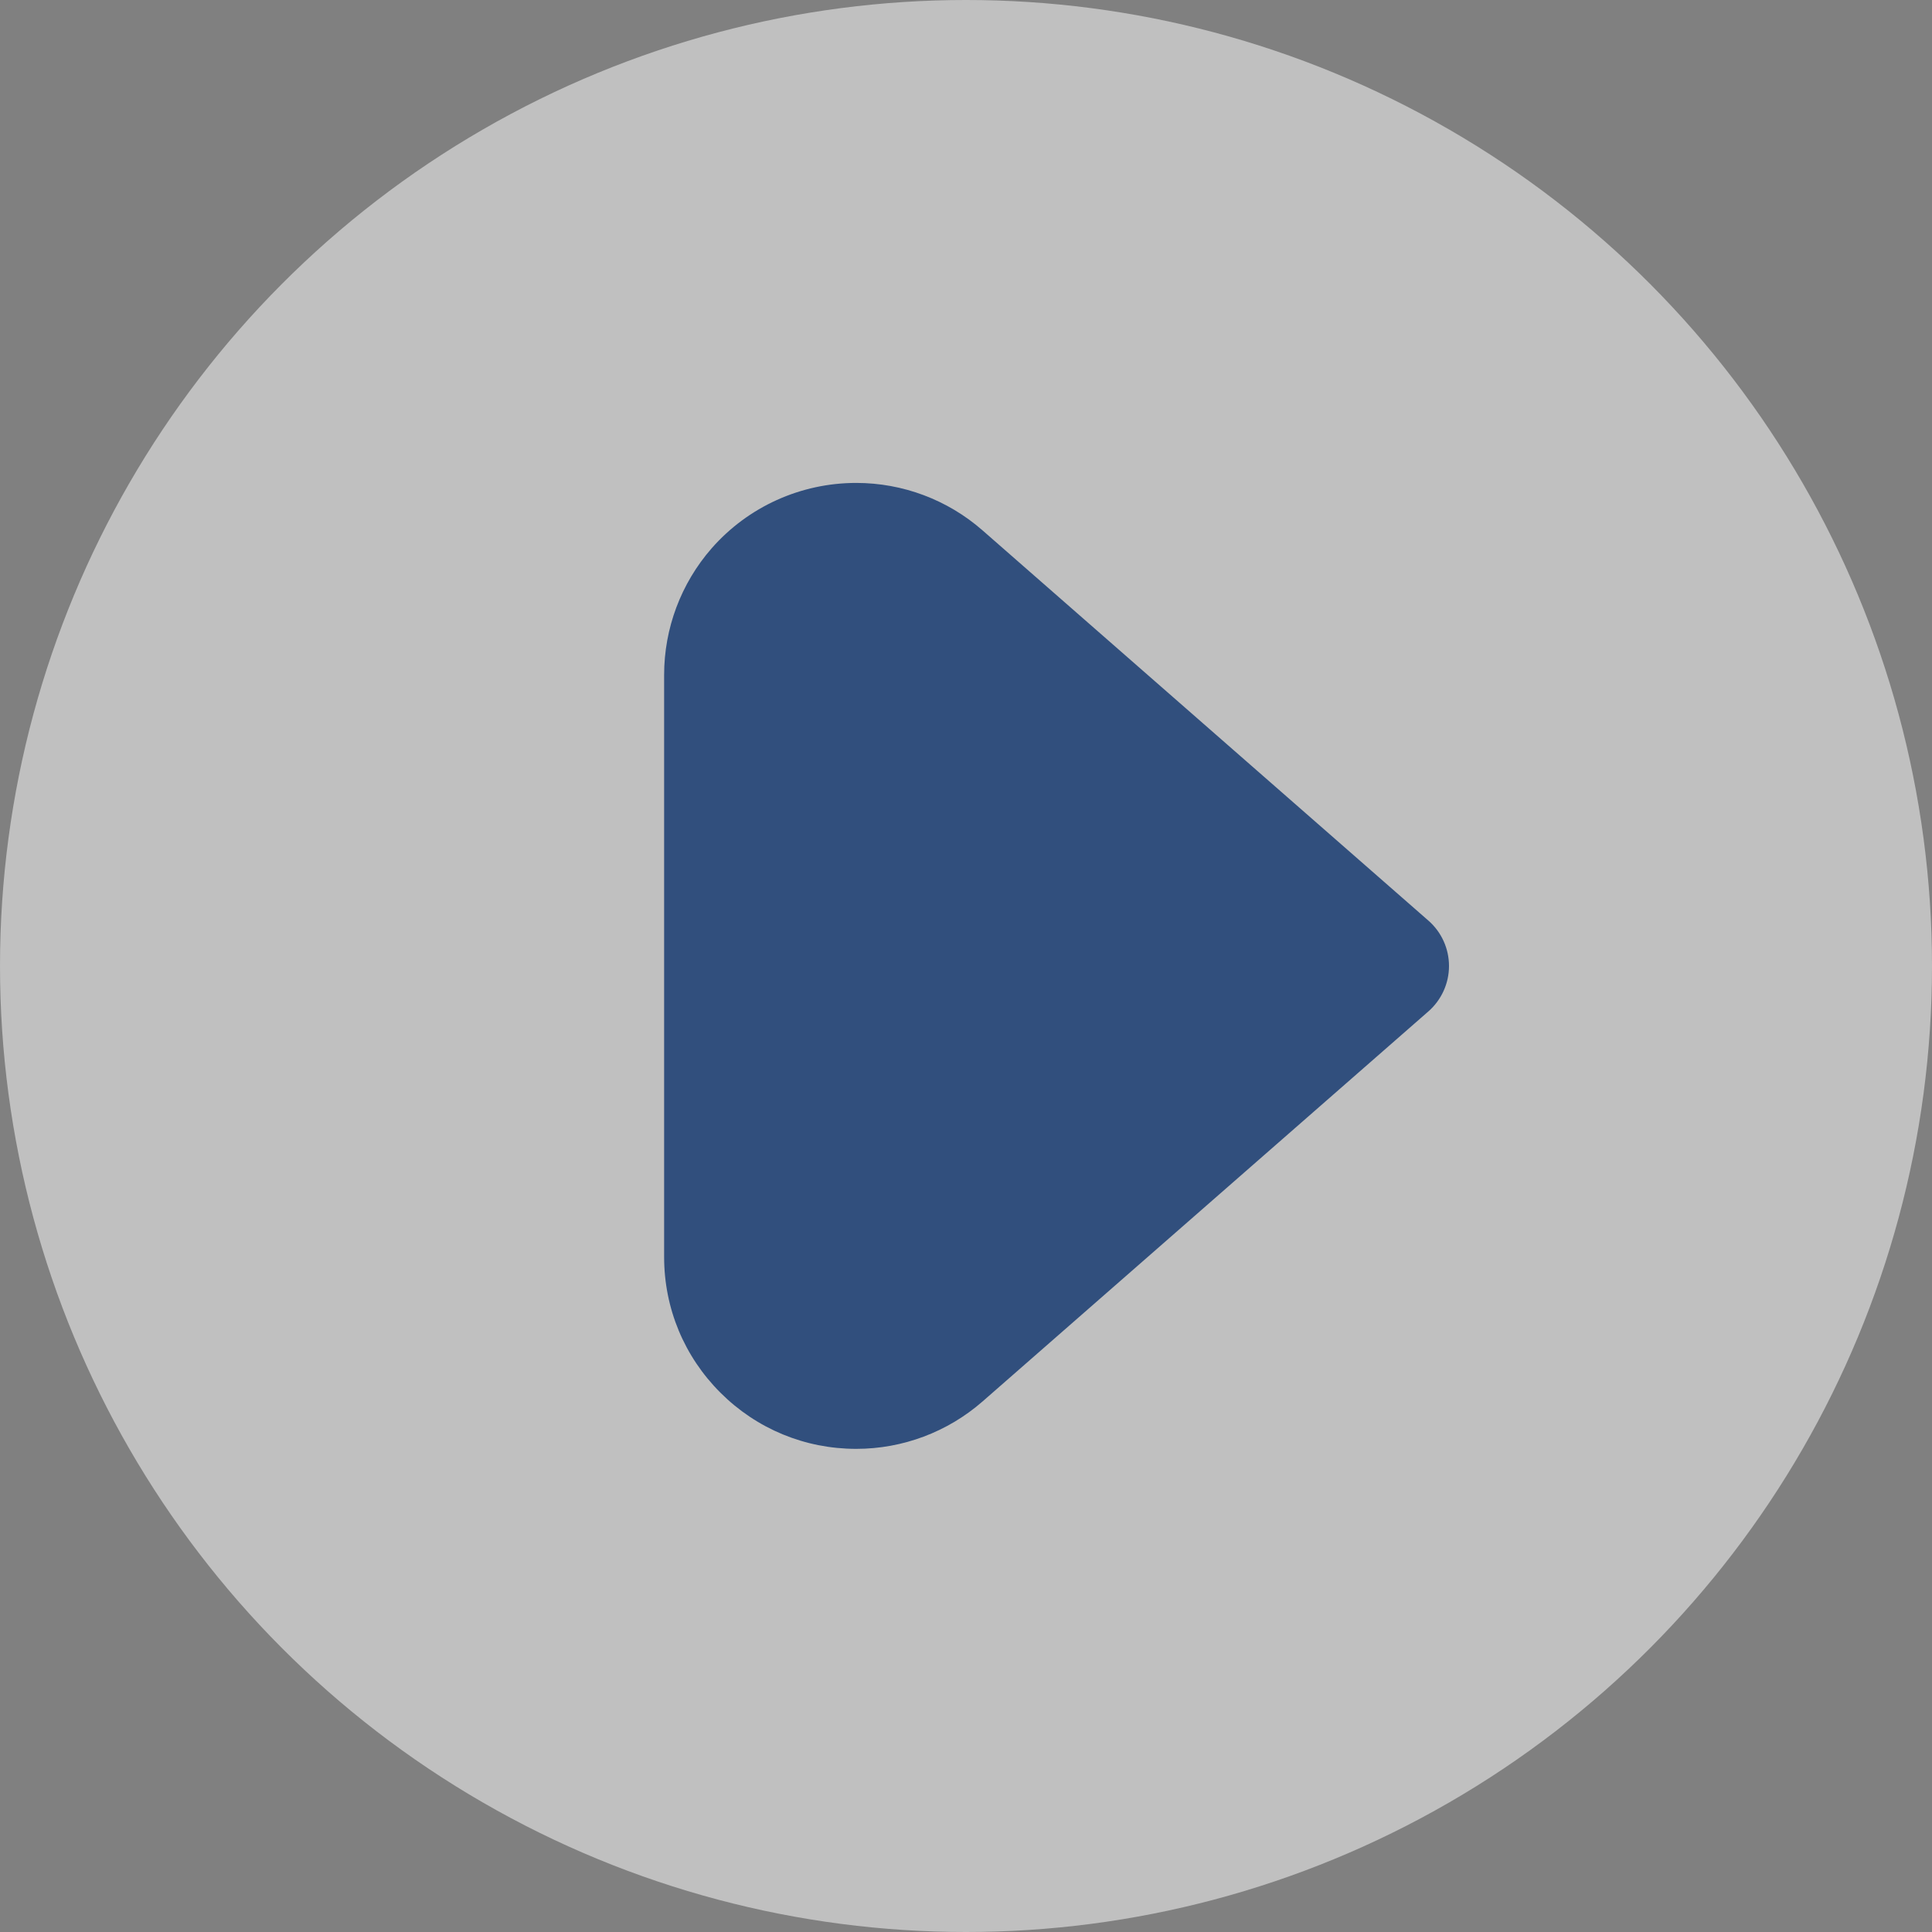
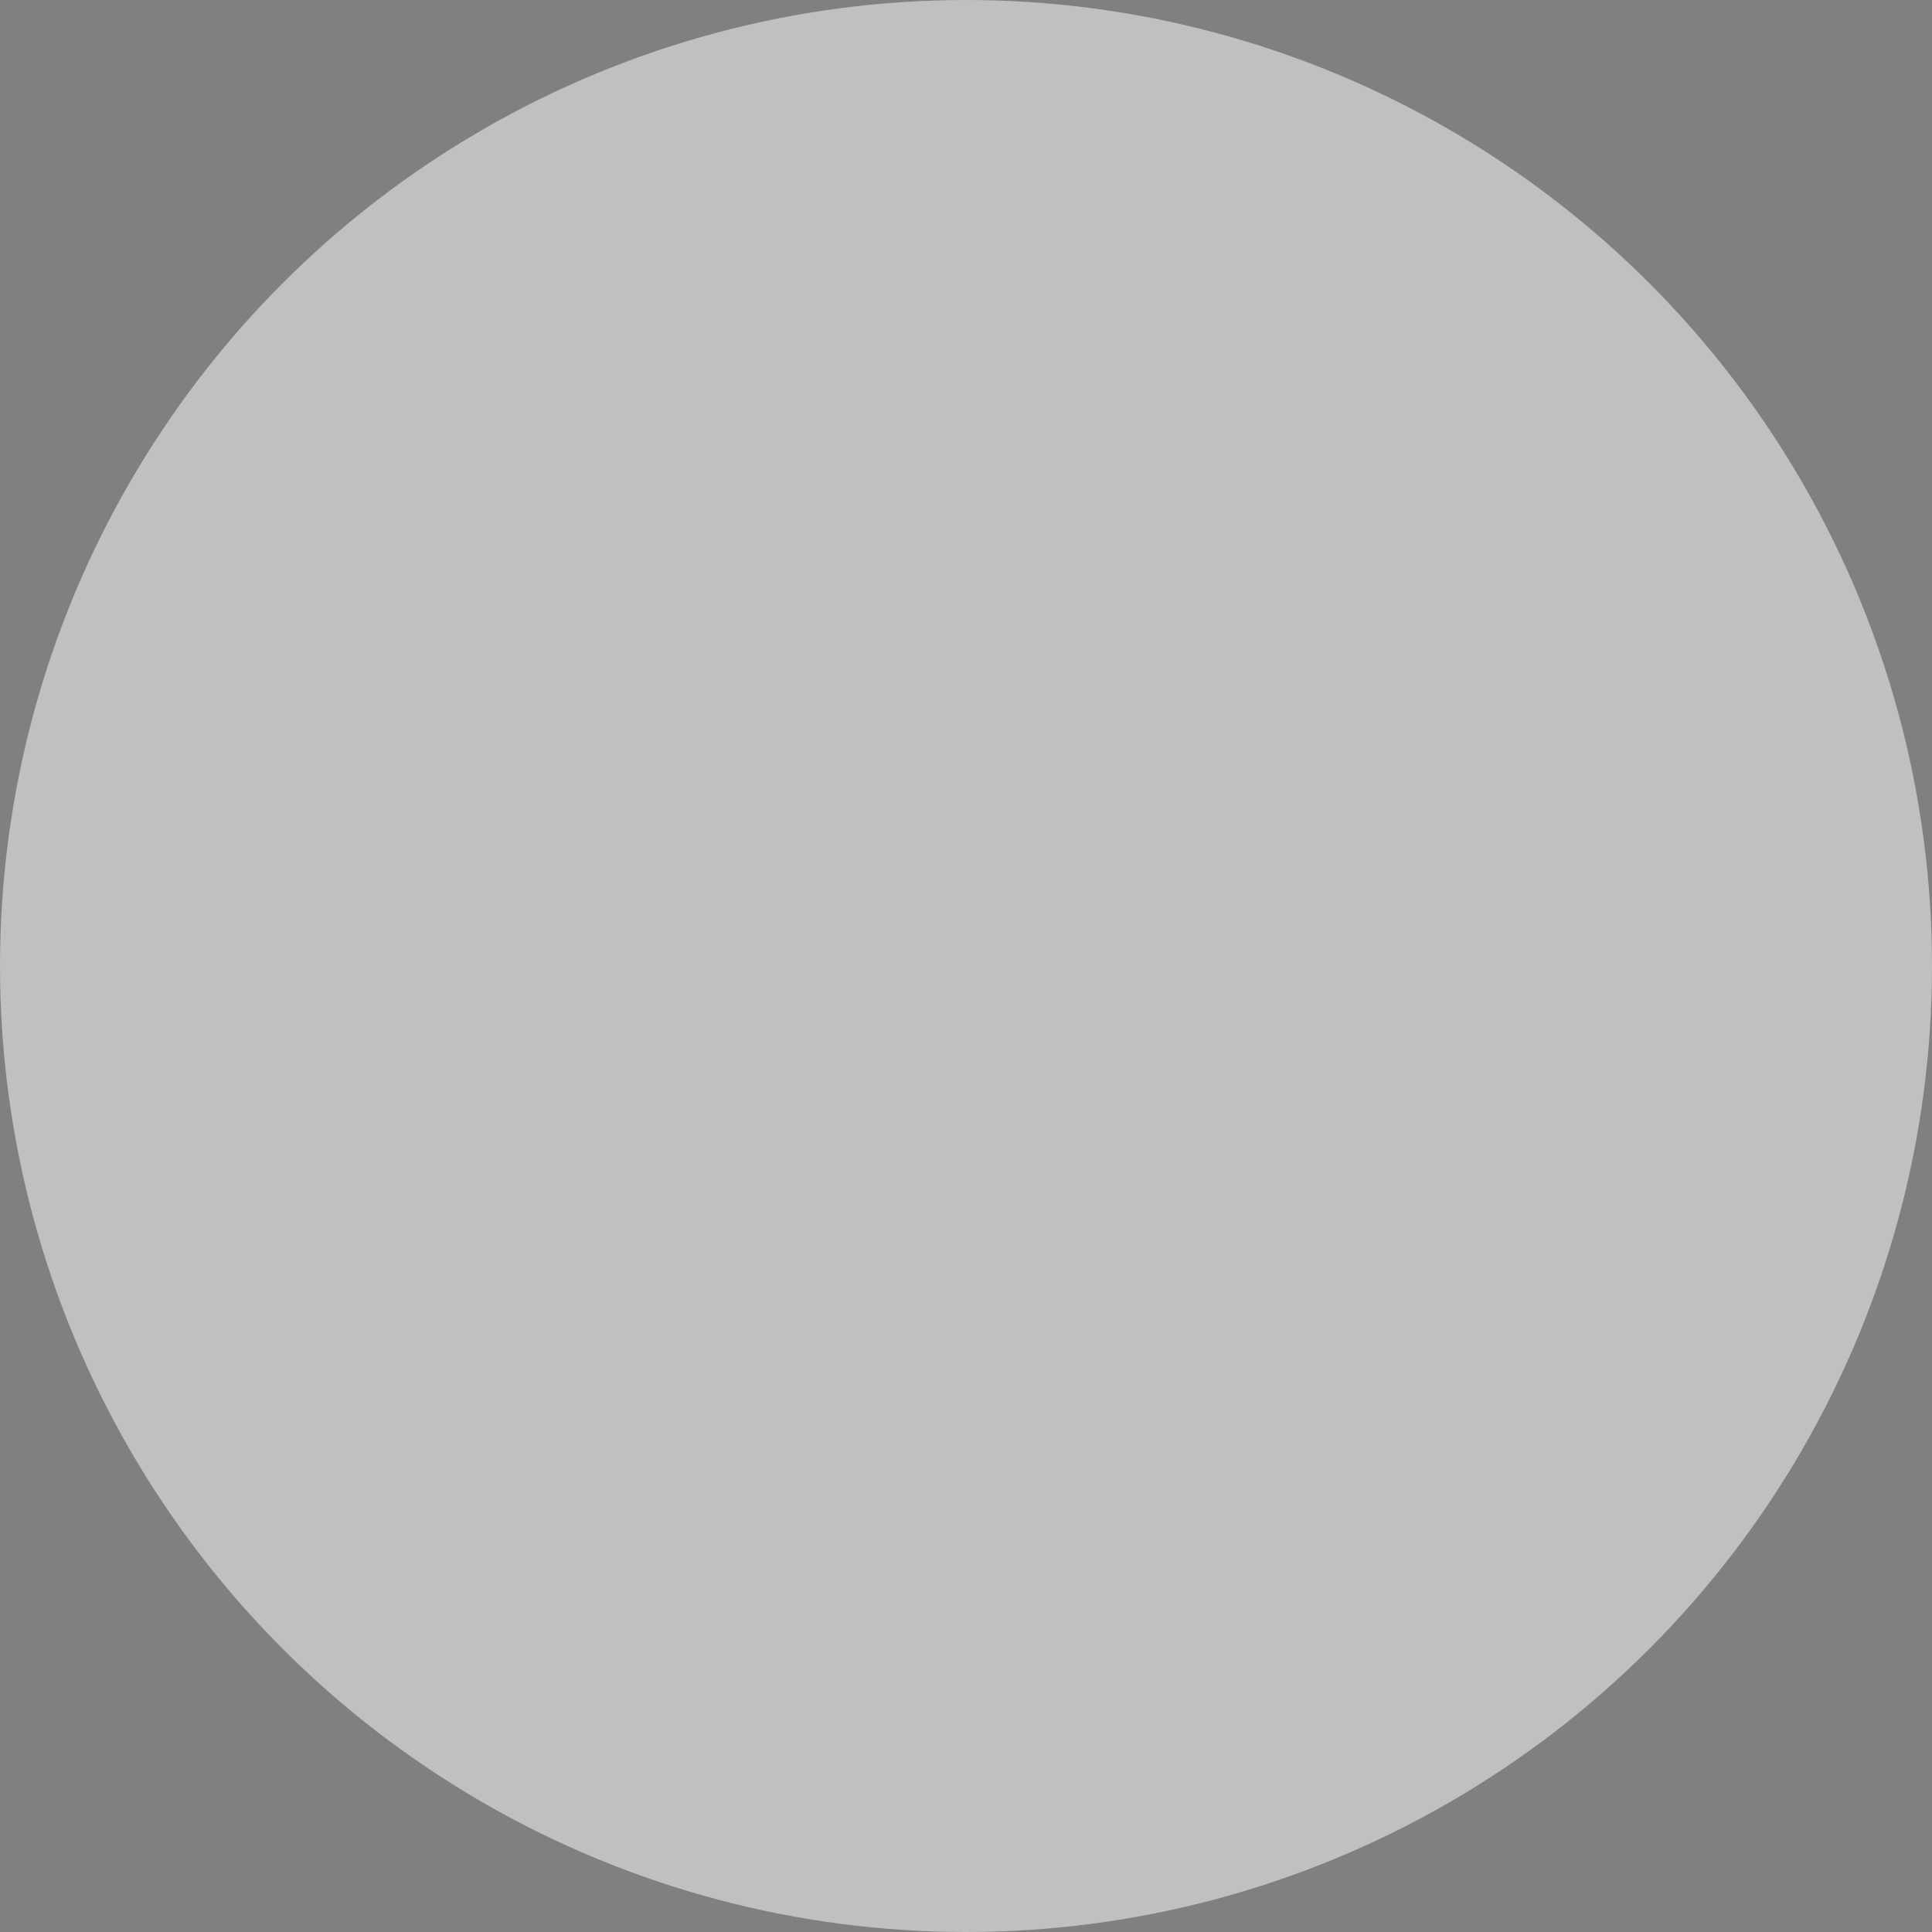
<svg xmlns="http://www.w3.org/2000/svg" width="52" height="52" viewBox="0 0 52 52" fill="none">
  <rect x="0" y="0" width="52" height="52" fill="#808080" stroke="none" />
  <circle opacity="0.5" cx="26" cy="26" r="26" fill="white" />
-   <path d="M23.043 38.996C21.665 38.996 20.367 38.459 19.392 37.486C18.415 36.511 17.875 35.213 17.875 33.831V18.166C17.875 16.913 18.328 15.704 19.153 14.759C20.135 13.639 21.552 12.998 23.045 12.998C24.297 12.998 25.504 13.451 26.446 14.276L38.445 24.778C38.798 25.086 39 25.532 39 26C39 26.47 38.796 26.915 38.443 27.224L26.446 37.72C25.504 38.543 24.297 38.996 23.049 38.996H23.043Z" fill="#314F7D" />
</svg>